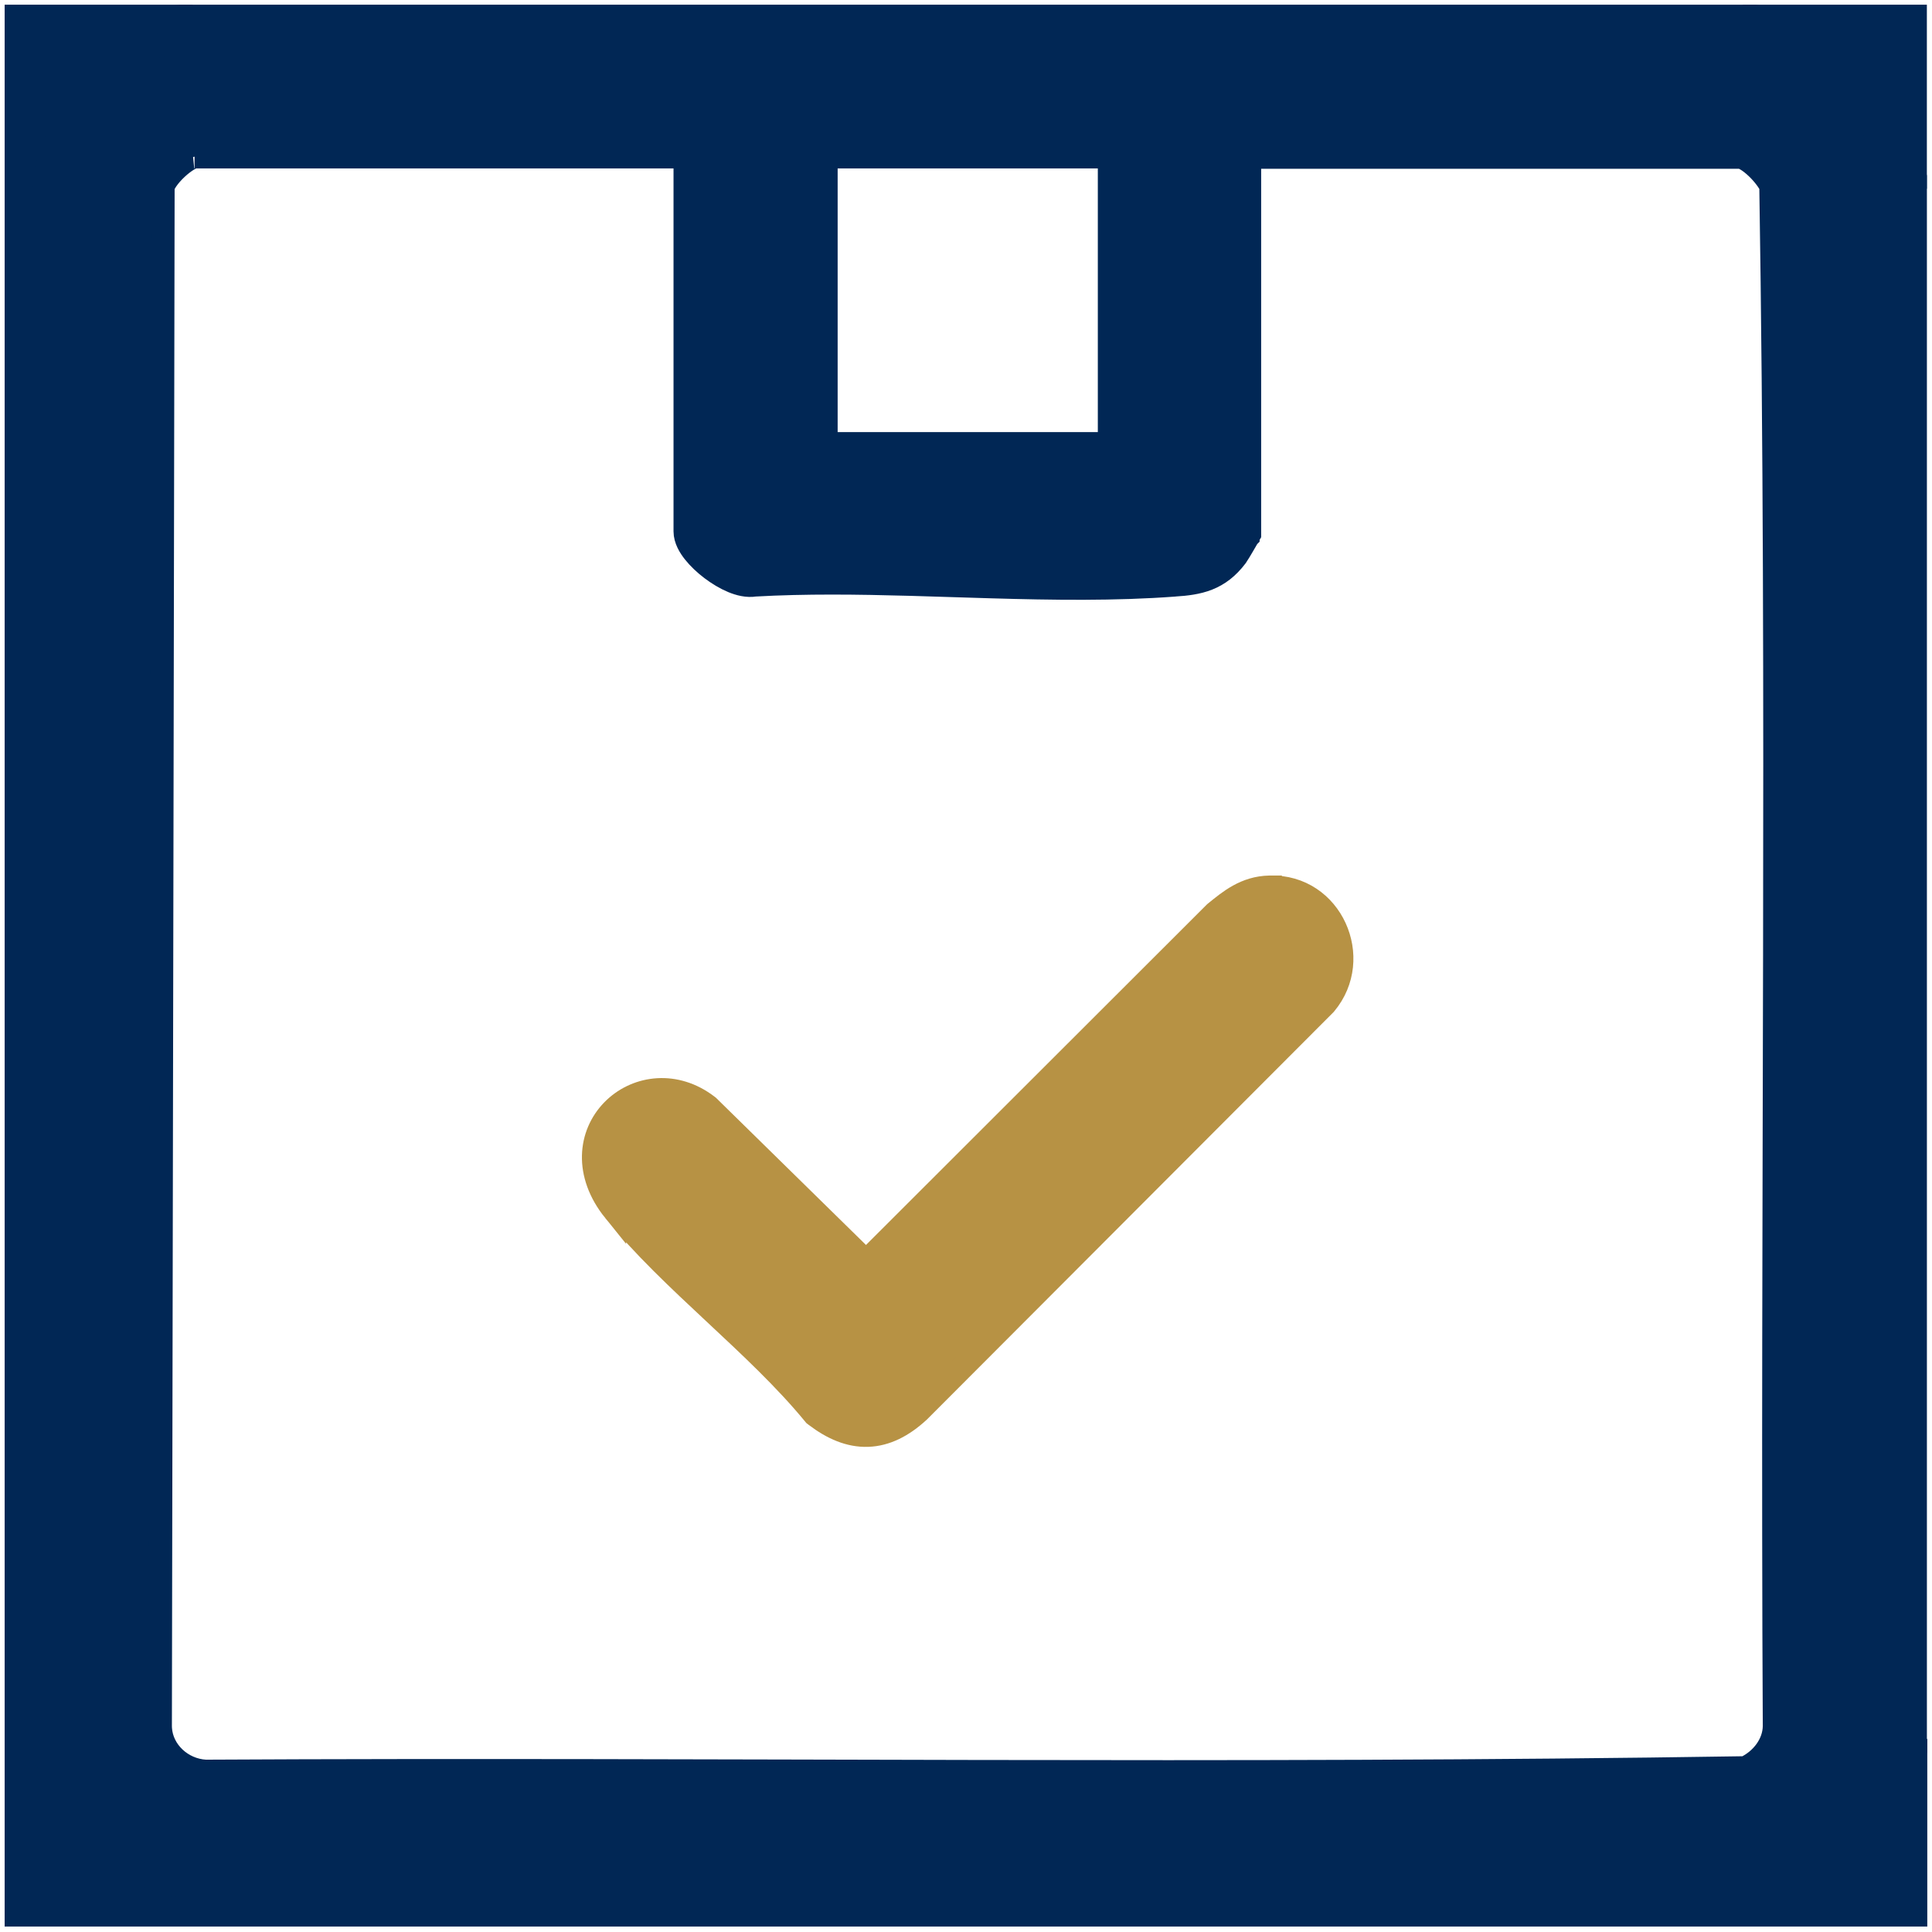
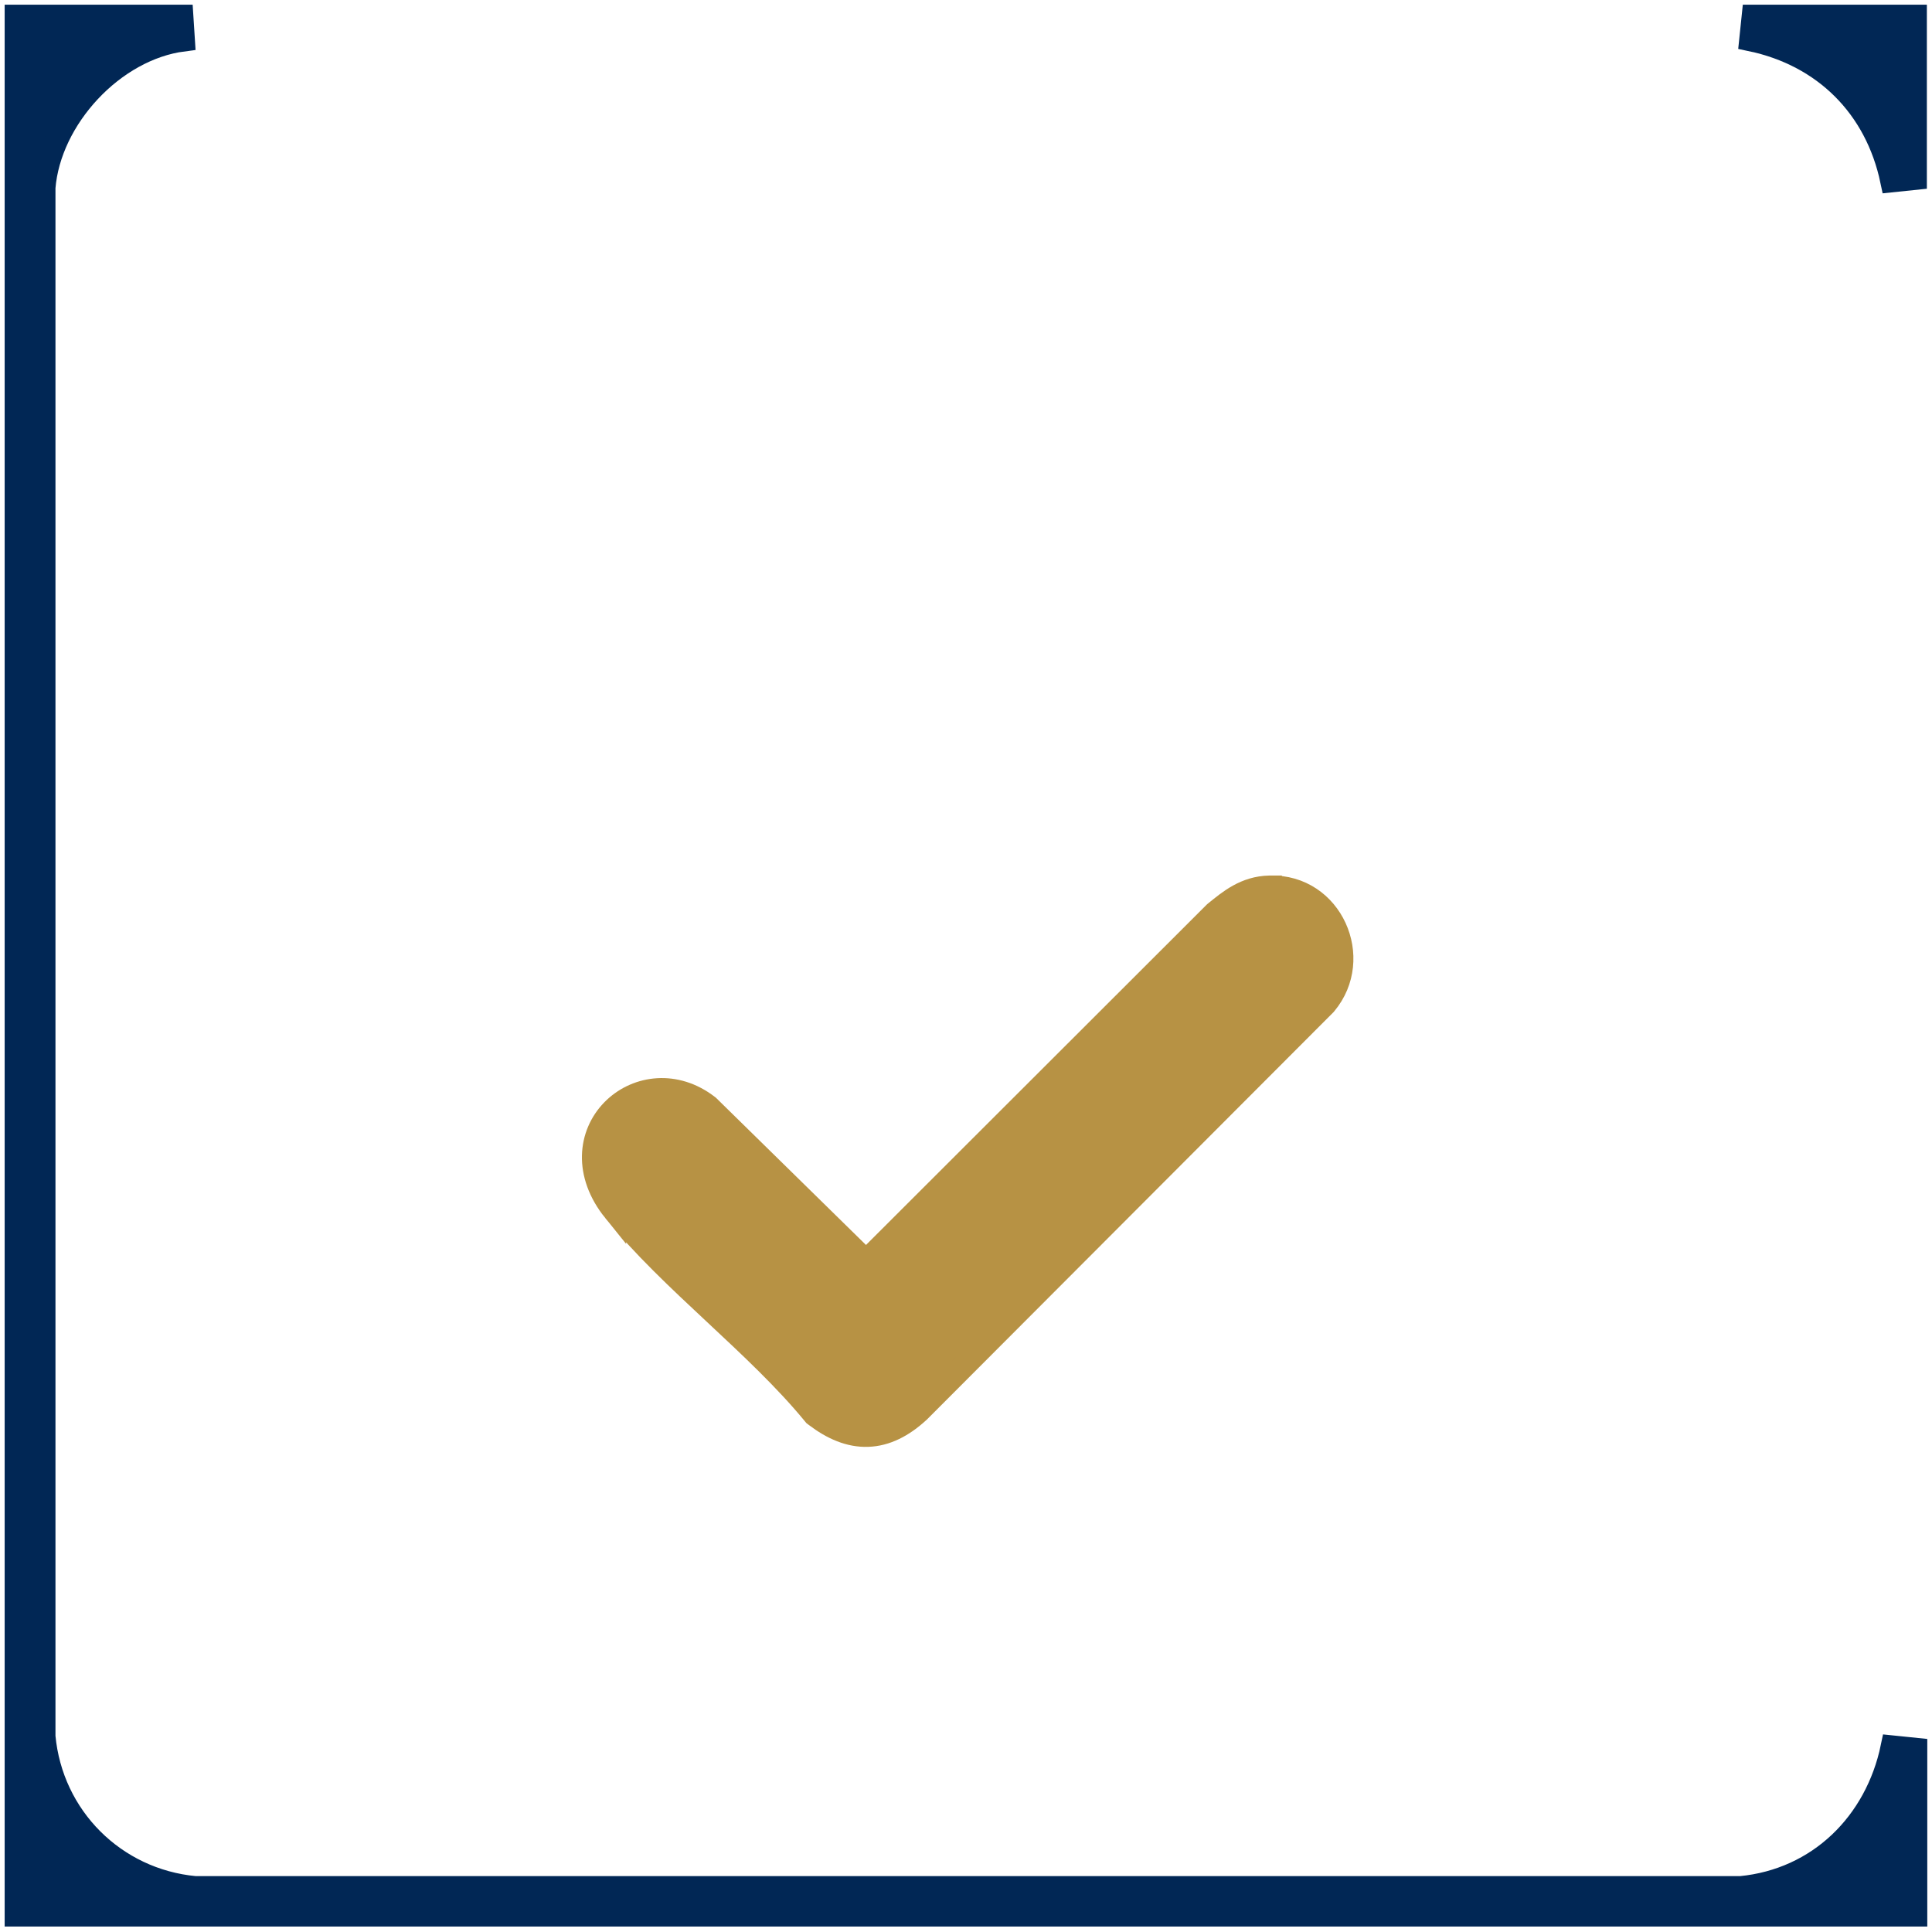
<svg xmlns="http://www.w3.org/2000/svg" fill="none" viewBox="0 0 206 206" height="206" width="206">
-   <path stroke-width="2.501" stroke="#012755" fill="#012755" d="M20.743 16.706C20.757 16.706 20.704 16.705 20.569 16.754C20.441 16.8 20.277 16.876 20.084 16.989C19.696 17.217 19.255 17.552 18.832 17.947C18.409 18.342 18.034 18.77 17.763 19.167C17.504 19.545 17.4 19.81 17.369 19.946L17.078 184.071L17.087 184.311C17.247 186.753 19.376 188.731 21.904 188.876C76.665 188.585 131.455 189.375 186.091 188.507C187.878 187.662 189.177 185.945 189.208 184.066C188.917 129.29 189.705 74.483 188.836 19.831C188.618 19.354 188.073 18.594 187.344 17.895C186.955 17.522 186.562 17.213 186.212 17.006C185.836 16.783 185.63 16.748 185.584 16.748H133.221V56.947L133.054 57.237V57.238C133.053 57.239 133.052 57.241 133.051 57.242C133.049 57.245 133.046 57.251 133.043 57.257C133.036 57.269 133.025 57.287 133.012 57.31C132.985 57.357 132.946 57.424 132.899 57.505C132.806 57.667 132.678 57.886 132.544 58.115C132.296 58.538 131.967 59.094 131.821 59.299L131.812 59.312L131.802 59.325C130.907 60.51 129.925 61.256 128.778 61.708C127.675 62.143 126.487 62.276 125.266 62.36L125.265 62.359C118.876 62.837 112.242 62.736 105.615 62.543L97.096 62.282C91.46 62.126 85.892 62.052 80.496 62.357C79.68 62.495 78.825 62.265 78.126 61.976C77.35 61.654 76.562 61.176 75.862 60.645C75.163 60.115 74.505 59.498 74.01 58.872C73.56 58.304 73.065 57.508 73.065 56.655V16.706H20.743ZM88.064 47.323H118.306V16.706H88.064V47.323ZM204.206 186.715L204.18 186.841C202.288 195.947 195.298 202.939 185.741 203.828L185.684 203.834H20.645L20.589 203.828C10.783 202.941 3.015 195.218 2.127 185.366L2.122 185.31V19.903L2.126 19.852C2.487 15.502 4.626 11.269 7.693 7.998C10.761 4.727 14.846 2.325 19.208 1.76L19.288 1.75H187.089L187.216 1.776C196.033 3.628 202.327 9.923 204.179 18.739L204.206 18.867V186.715Z" />
  <path stroke-width="2.501" stroke="#012755" fill="#012755" d="M19.369 1.75L19.529 4.24C15.851 4.717 12.271 6.772 9.523 9.707C6.786 12.631 4.961 16.334 4.664 20.008V185.147C5.462 193.755 12.2 200.494 20.807 201.292H185.599C193.931 200.496 200.085 194.415 201.773 186.291L204.247 186.545V204.167H1.747V1.75H19.369Z" />
  <path stroke-width="2.501" stroke="#012755" fill="#012755" d="M204.202 1.75V18.997L201.729 19.254C200.081 11.408 194.544 5.871 186.698 4.224L186.955 1.75H204.202Z" />
  <path stroke-width="2.501" stroke="#B79244" fill="#B79244" d="M135.428 94.606C141.965 94.436 145.358 102.183 141.302 107.031L141.267 107.073L141.228 107.111L97.987 150.436L97.968 150.455L97.948 150.473C96.251 152.034 94.469 152.955 92.536 153.02C90.61 153.086 88.77 152.293 86.971 150.922L86.856 150.834L86.764 150.722C83.743 147.048 79.986 143.544 76.175 139.984C72.393 136.451 68.555 132.86 65.511 129.093V129.094C62.334 125.163 62.851 120.946 65.334 118.404C67.692 115.992 71.677 115.276 75.122 117.699L75.453 117.944L75.513 117.989L75.566 118.042L92.345 134.505L129.503 97.388L129.549 97.342L129.6 97.301C131.095 96.088 132.788 94.657 135.361 94.605H135.428V94.606Z" />
</svg>